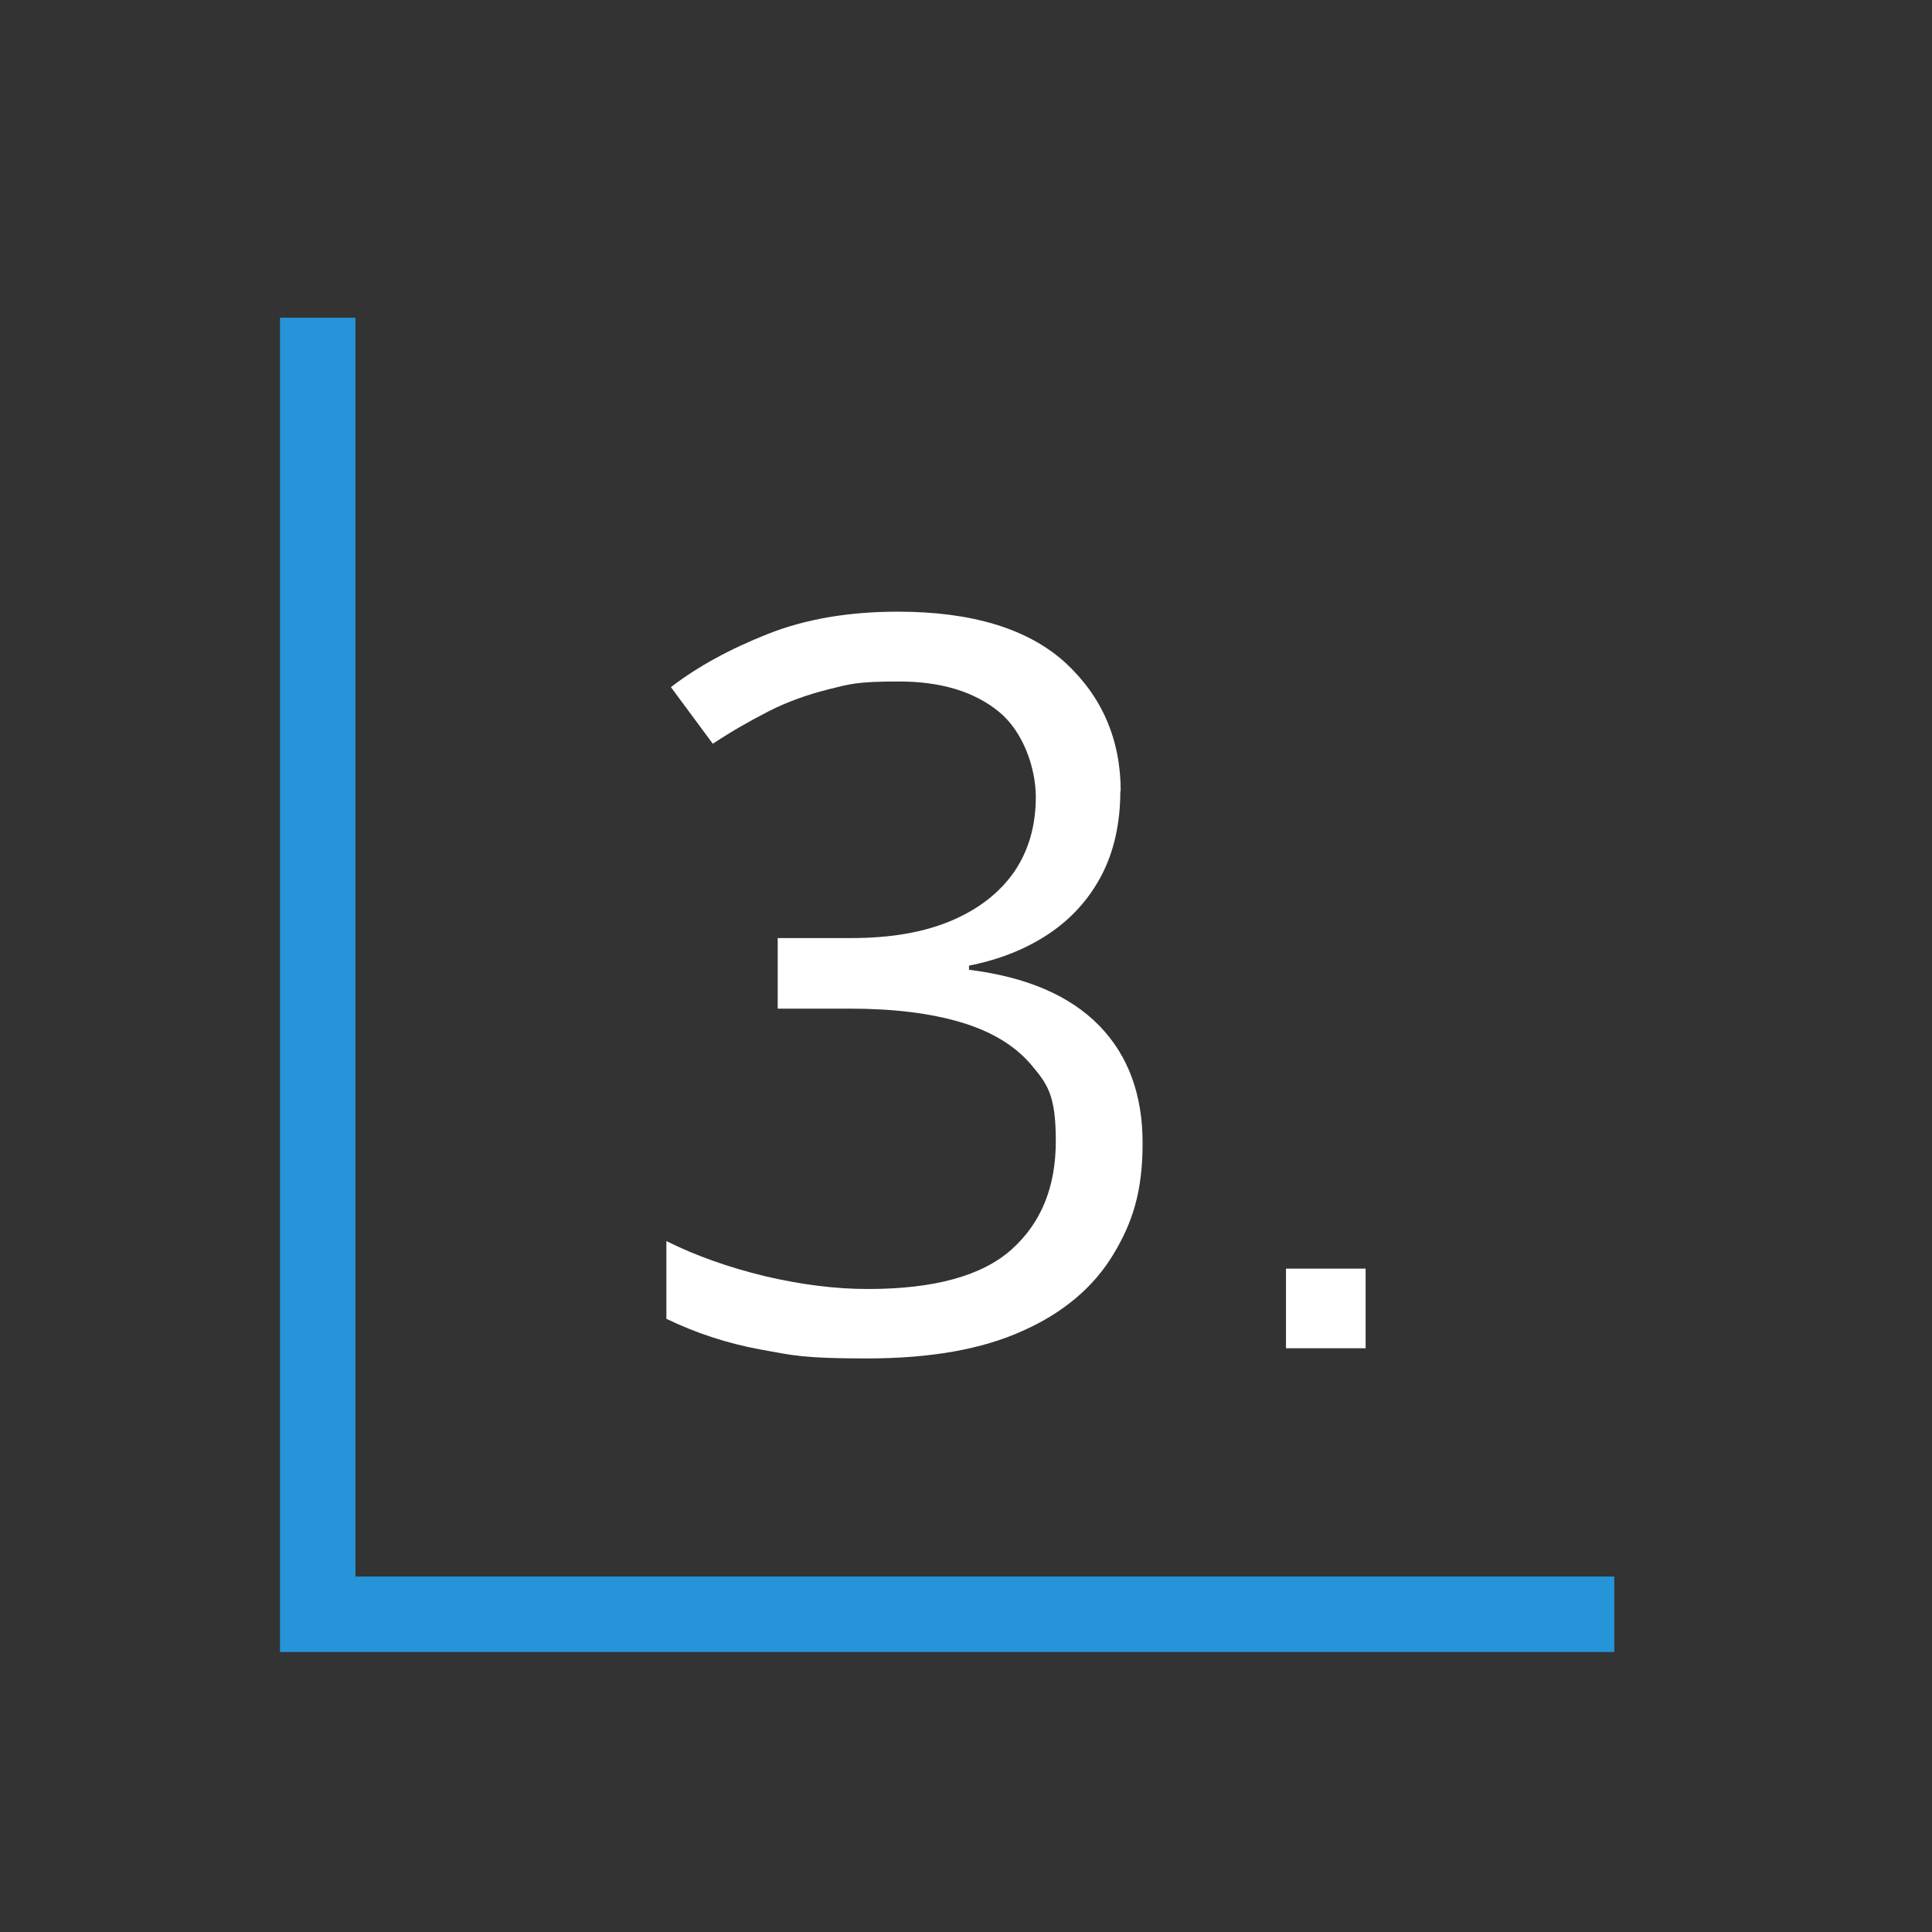
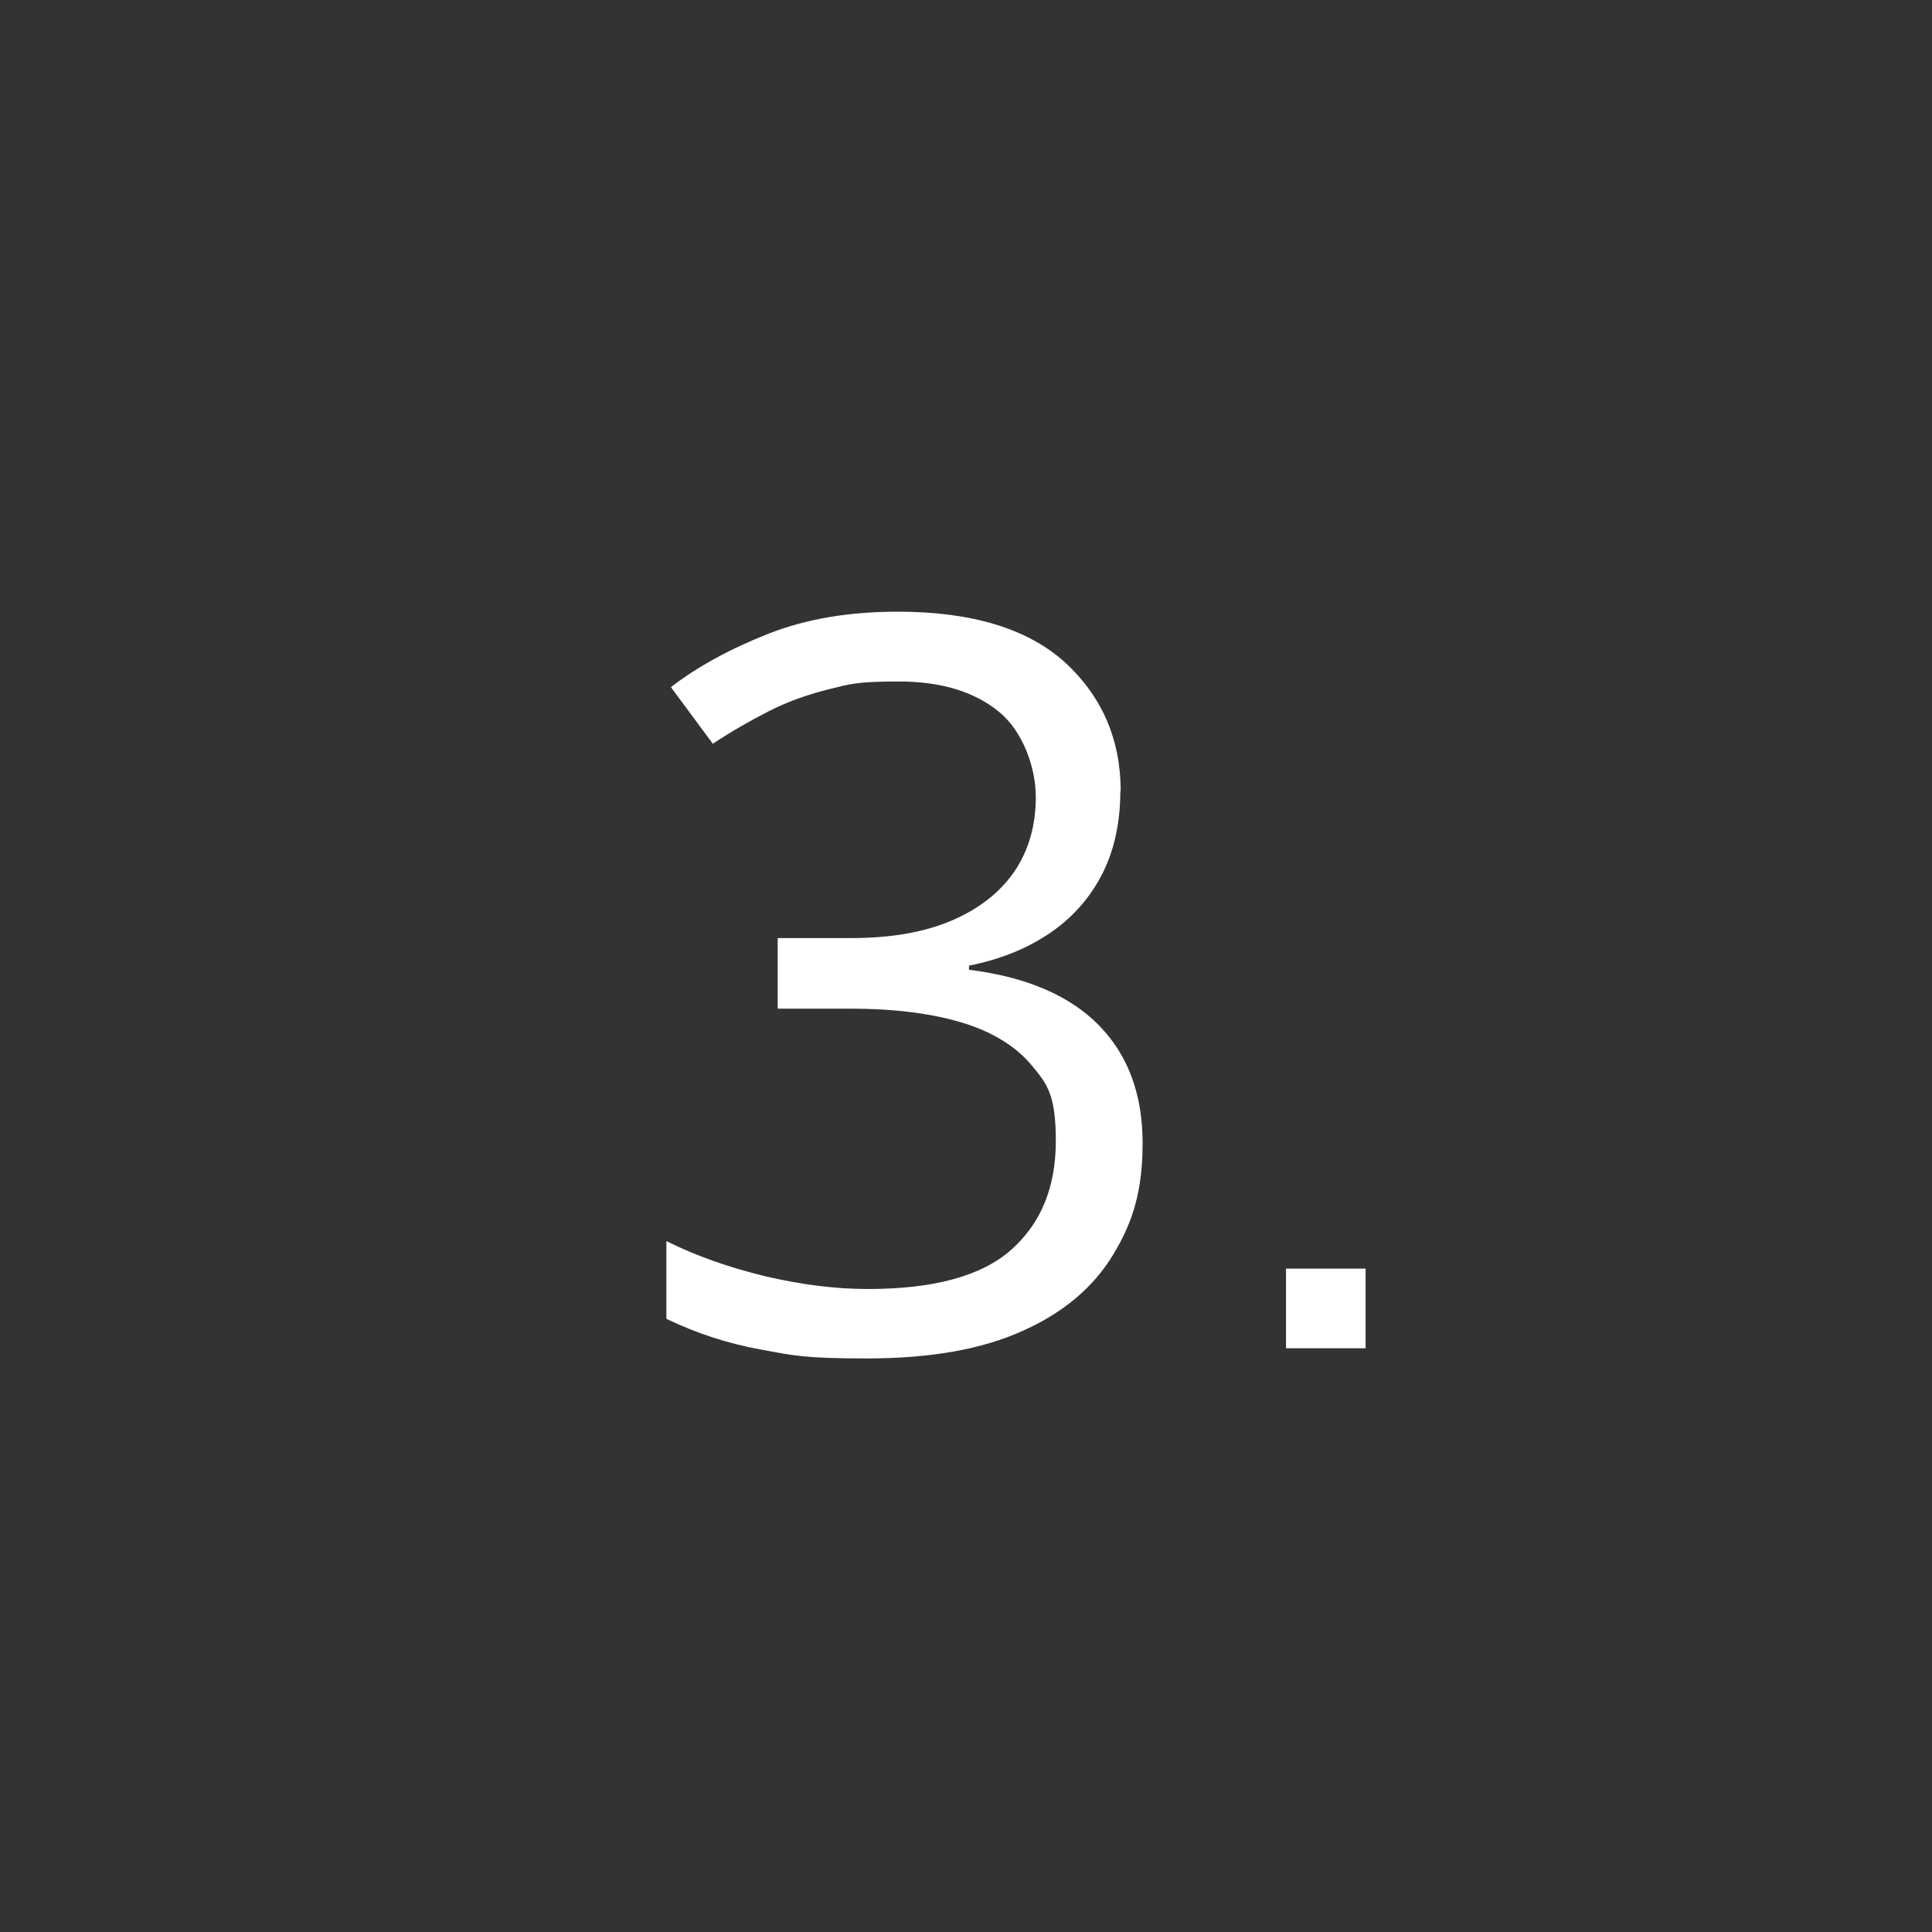
<svg xmlns="http://www.w3.org/2000/svg" id="Layer_1" version="1.1" viewBox="0 0 512 512">
  <rect x="0" y="0" width="512" height="512" fill="#333333" stroke="none" />
  <defs>
    <style>
      .st0 {
        fill: #2594d9;
      }

      .st1 {
        fill: #fff;
      }
    </style>
  </defs>
  <path class="st1" d="M296.9,209.6c0,8.6-1.7,16.1-5,22.4-3.3,6.3-8,11.5-14,15.5-6,4-13,6.8-21.1,8.4v1.1c15.3,1.9,26.8,6.9,34.5,14.8,7.7,7.9,11.5,18.3,11.5,31.1s-2.6,21-7.8,29.6c-5.2,8.6-13.2,15.4-24,20.2-10.8,4.9-24.5,7.3-41.3,7.3s-19.6-.8-28.3-2.4c-8.7-1.6-16.9-4.3-24.8-8.1v-20.6c8,4,16.7,7,26.1,9.3,9.4,2.2,18.5,3.4,27.3,3.4,17.6,0,30.3-3.5,38.1-10.5,7.8-7,11.7-16.5,11.7-28.7s-2.2-15.1-6.5-20.2c-4.3-5.1-10.6-8.9-18.7-11.3-8.1-2.4-17.9-3.6-29.3-3.6h-19.2v-18.7h19.4c10.5,0,19.3-1.5,26.6-4.6,7.3-3.1,12.8-7.4,16.7-13,3.8-5.6,5.7-12.2,5.7-19.8s-3.3-17.3-9.8-22.6c-6.5-5.3-15.3-8-26.5-8s-13.1.7-18.7,2.1c-5.6,1.4-10.9,3.3-15.8,5.8-4.9,2.5-9.8,5.3-14.8,8.6l-11.1-15c7-5.4,15.6-10.1,25.7-14.1,10.1-4,21.6-5.9,34.4-5.9,19.7,0,34.4,4.5,44.3,13.4,9.8,9,14.8,20.4,14.8,34.3Z" />
-   <polygon class="st0" points="427.8 437.8 74.2 437.8 74.2 84.2 94.2 84.2 94.2 417.8 427.8 417.8 427.8 437.8" />
  <rect class="st1" x="340.8" y="336.2" width="21.1" height="21.1" />
</svg>